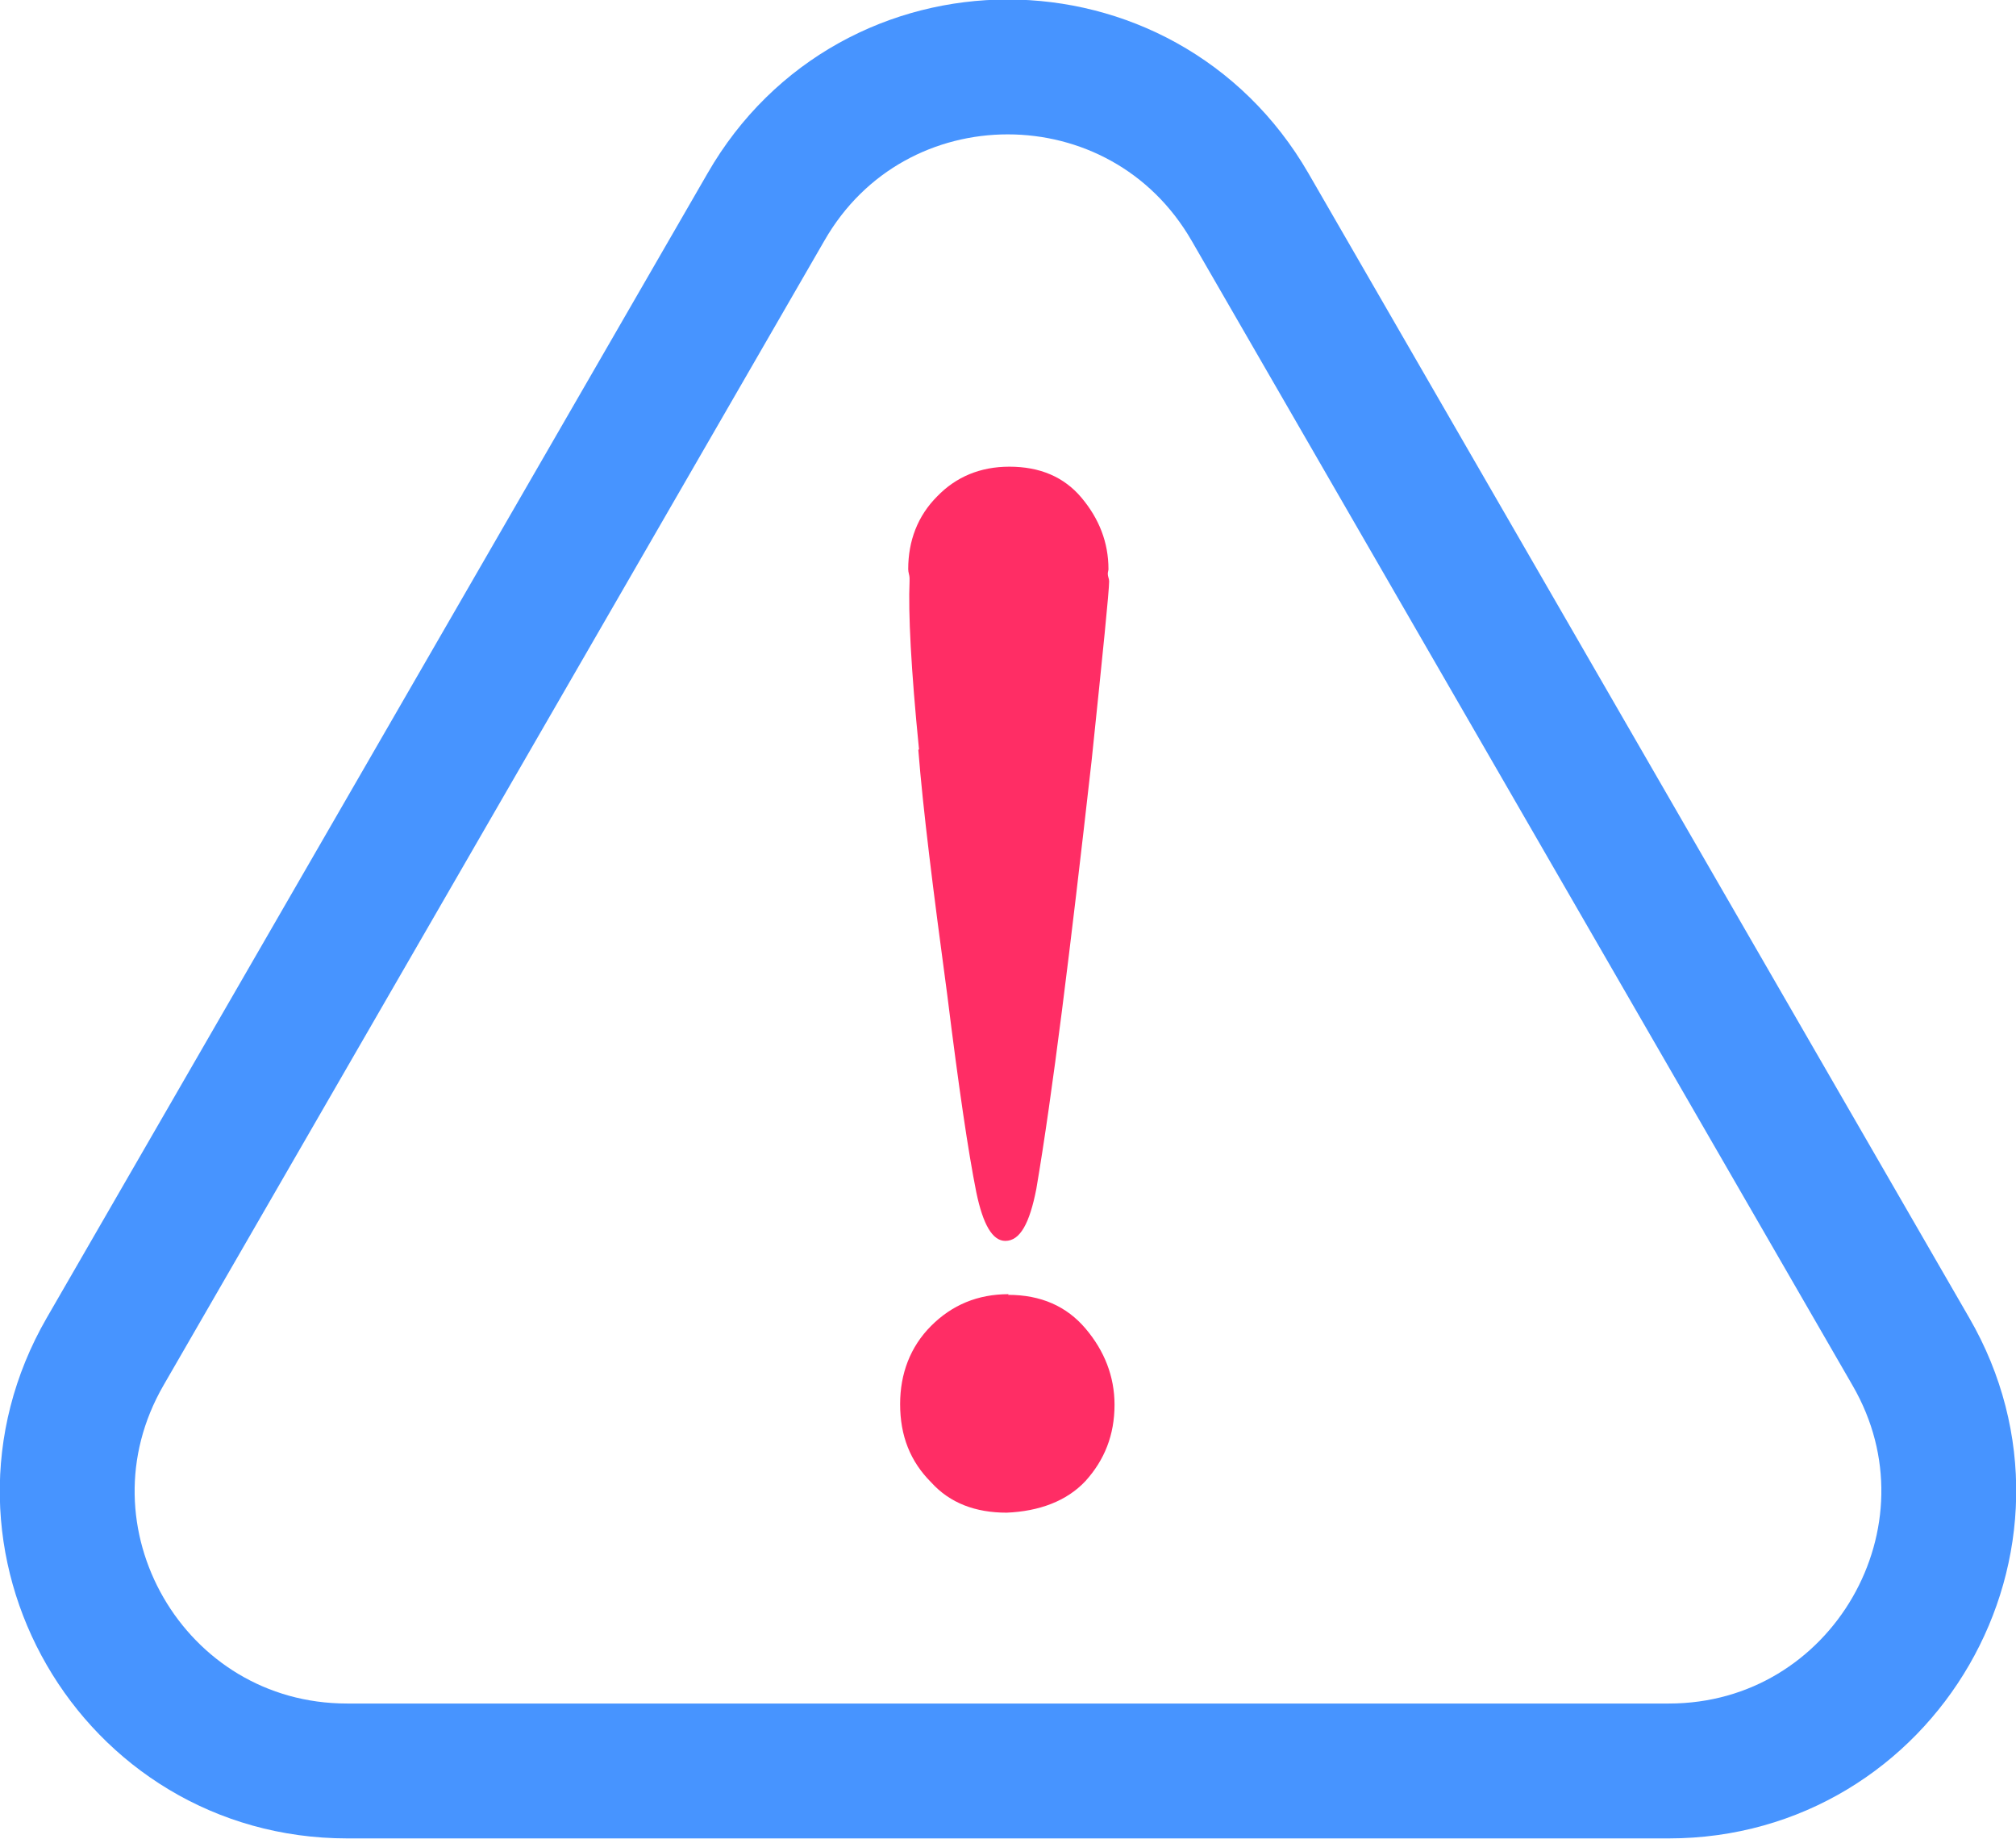
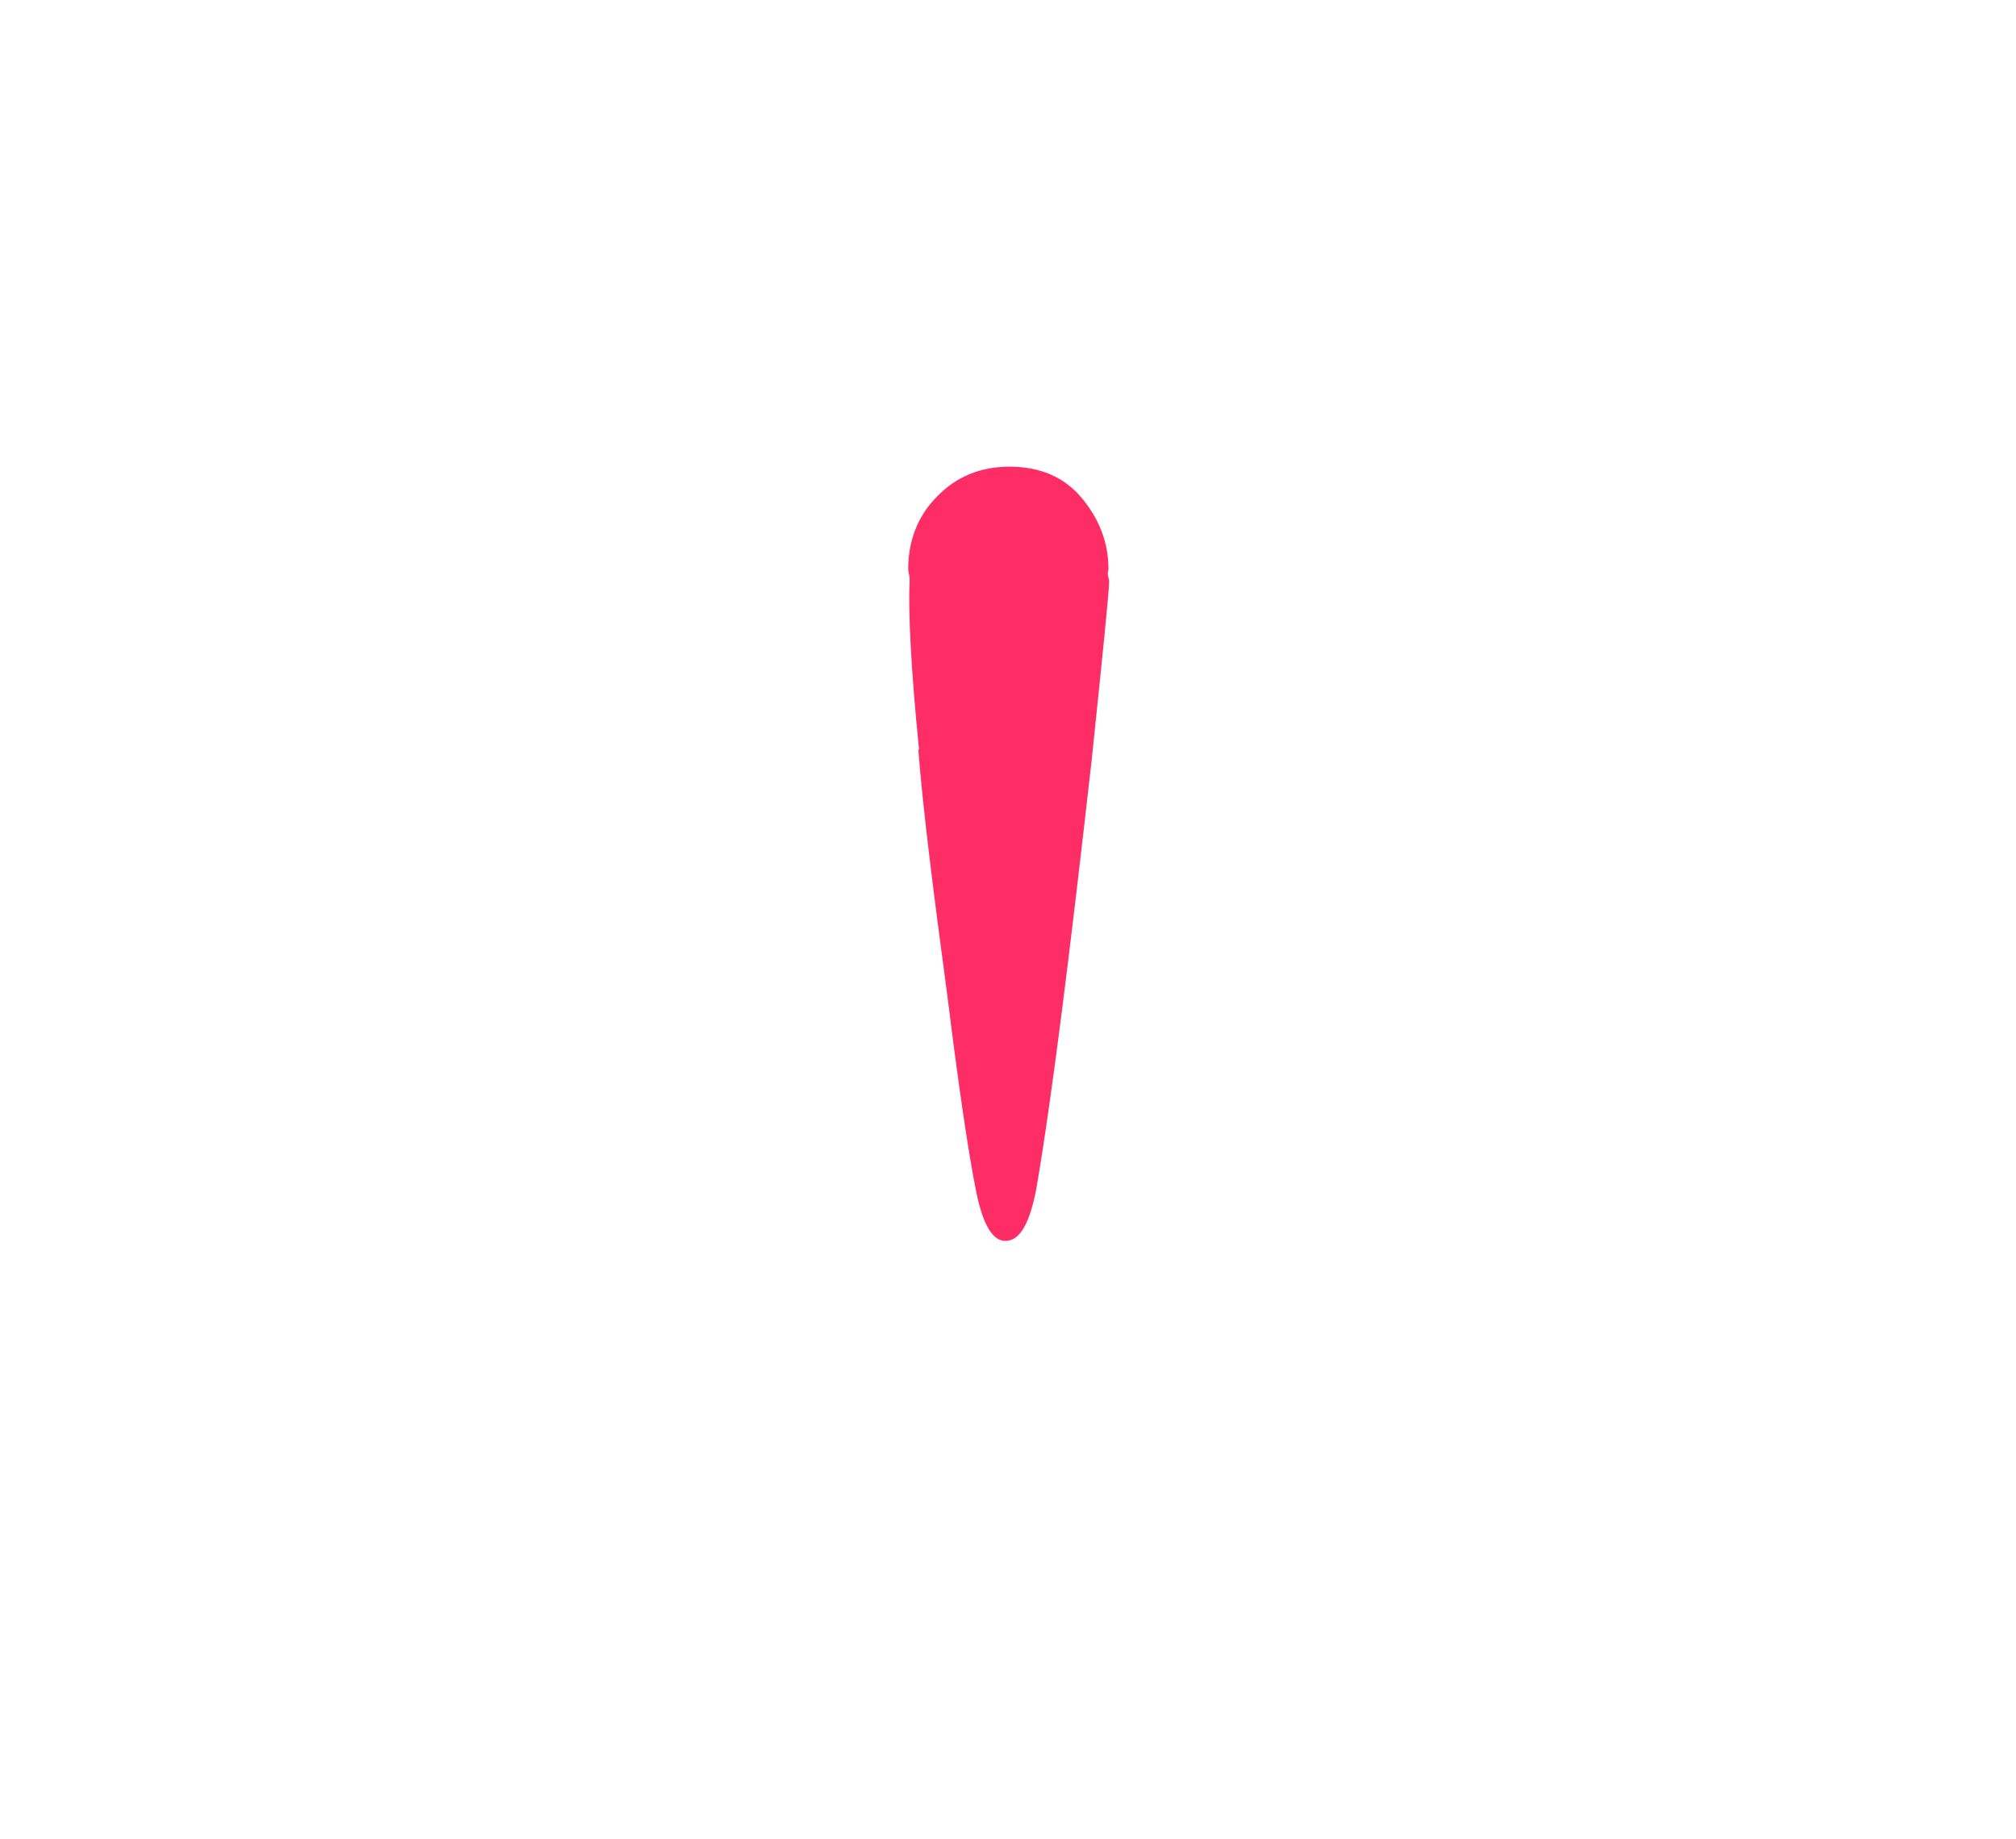
<svg xmlns="http://www.w3.org/2000/svg" id="Layer_2" data-name="Layer 2" viewBox="0 0 29.9 27.27">
  <defs>
    <style>
      .cls-1 {
        fill: #ff2d65;
        stroke-width: 0px;
      }

      .cls-2 {
        fill: none;
        stroke: #4794ff;
        stroke-linecap: round;
        stroke-linejoin: round;
        stroke-width: 2px;
      }
    </style>
  </defs>
  <g id="_レイヤー_1" data-name="レイヤー 1">
    <g>
-       <path class="cls-2" d="M11.36,3.07L1.56,20.04c-1.6,2.77.4,6.22,3.59,6.22h19.6c3.19,0,5.19-3.46,3.59-6.22L18.54,3.07c-1.6-2.77-5.59-2.77-7.18,0Z" />
      <g>
        <path class="cls-1" d="M13.62,11.12c.07.89.22,2.08.43,3.64.17,1.37.31,2.32.43,2.92.1.48.24.72.43.72.22,0,.36-.26.46-.77.24-1.41.5-3.52.82-6.35.17-1.63.26-2.52.26-2.66,0-.04-.02-.07-.02-.11,0-.03.01-.05.01-.07,0-.4-.14-.75-.4-1.06-.26-.31-.62-.46-1.07-.46-.43,0-.79.15-1.07.44-.29.29-.43.66-.43,1.08,0,.05.02.09.02.13,0,.02,0,.03,0,.05-.02.46.02,1.29.14,2.49Z" />
-         <path class="cls-1" d="M14.96,19.19c-.46,0-.84.16-1.15.47-.31.31-.46.71-.46,1.16,0,.47.15.85.46,1.16.28.31.66.45,1.12.45.48-.02.89-.17,1.17-.47.28-.31.43-.68.43-1.13,0-.42-.15-.8-.43-1.13-.28-.33-.66-.5-1.15-.5Z" />
      </g>
    </g>
  </g>
</svg>